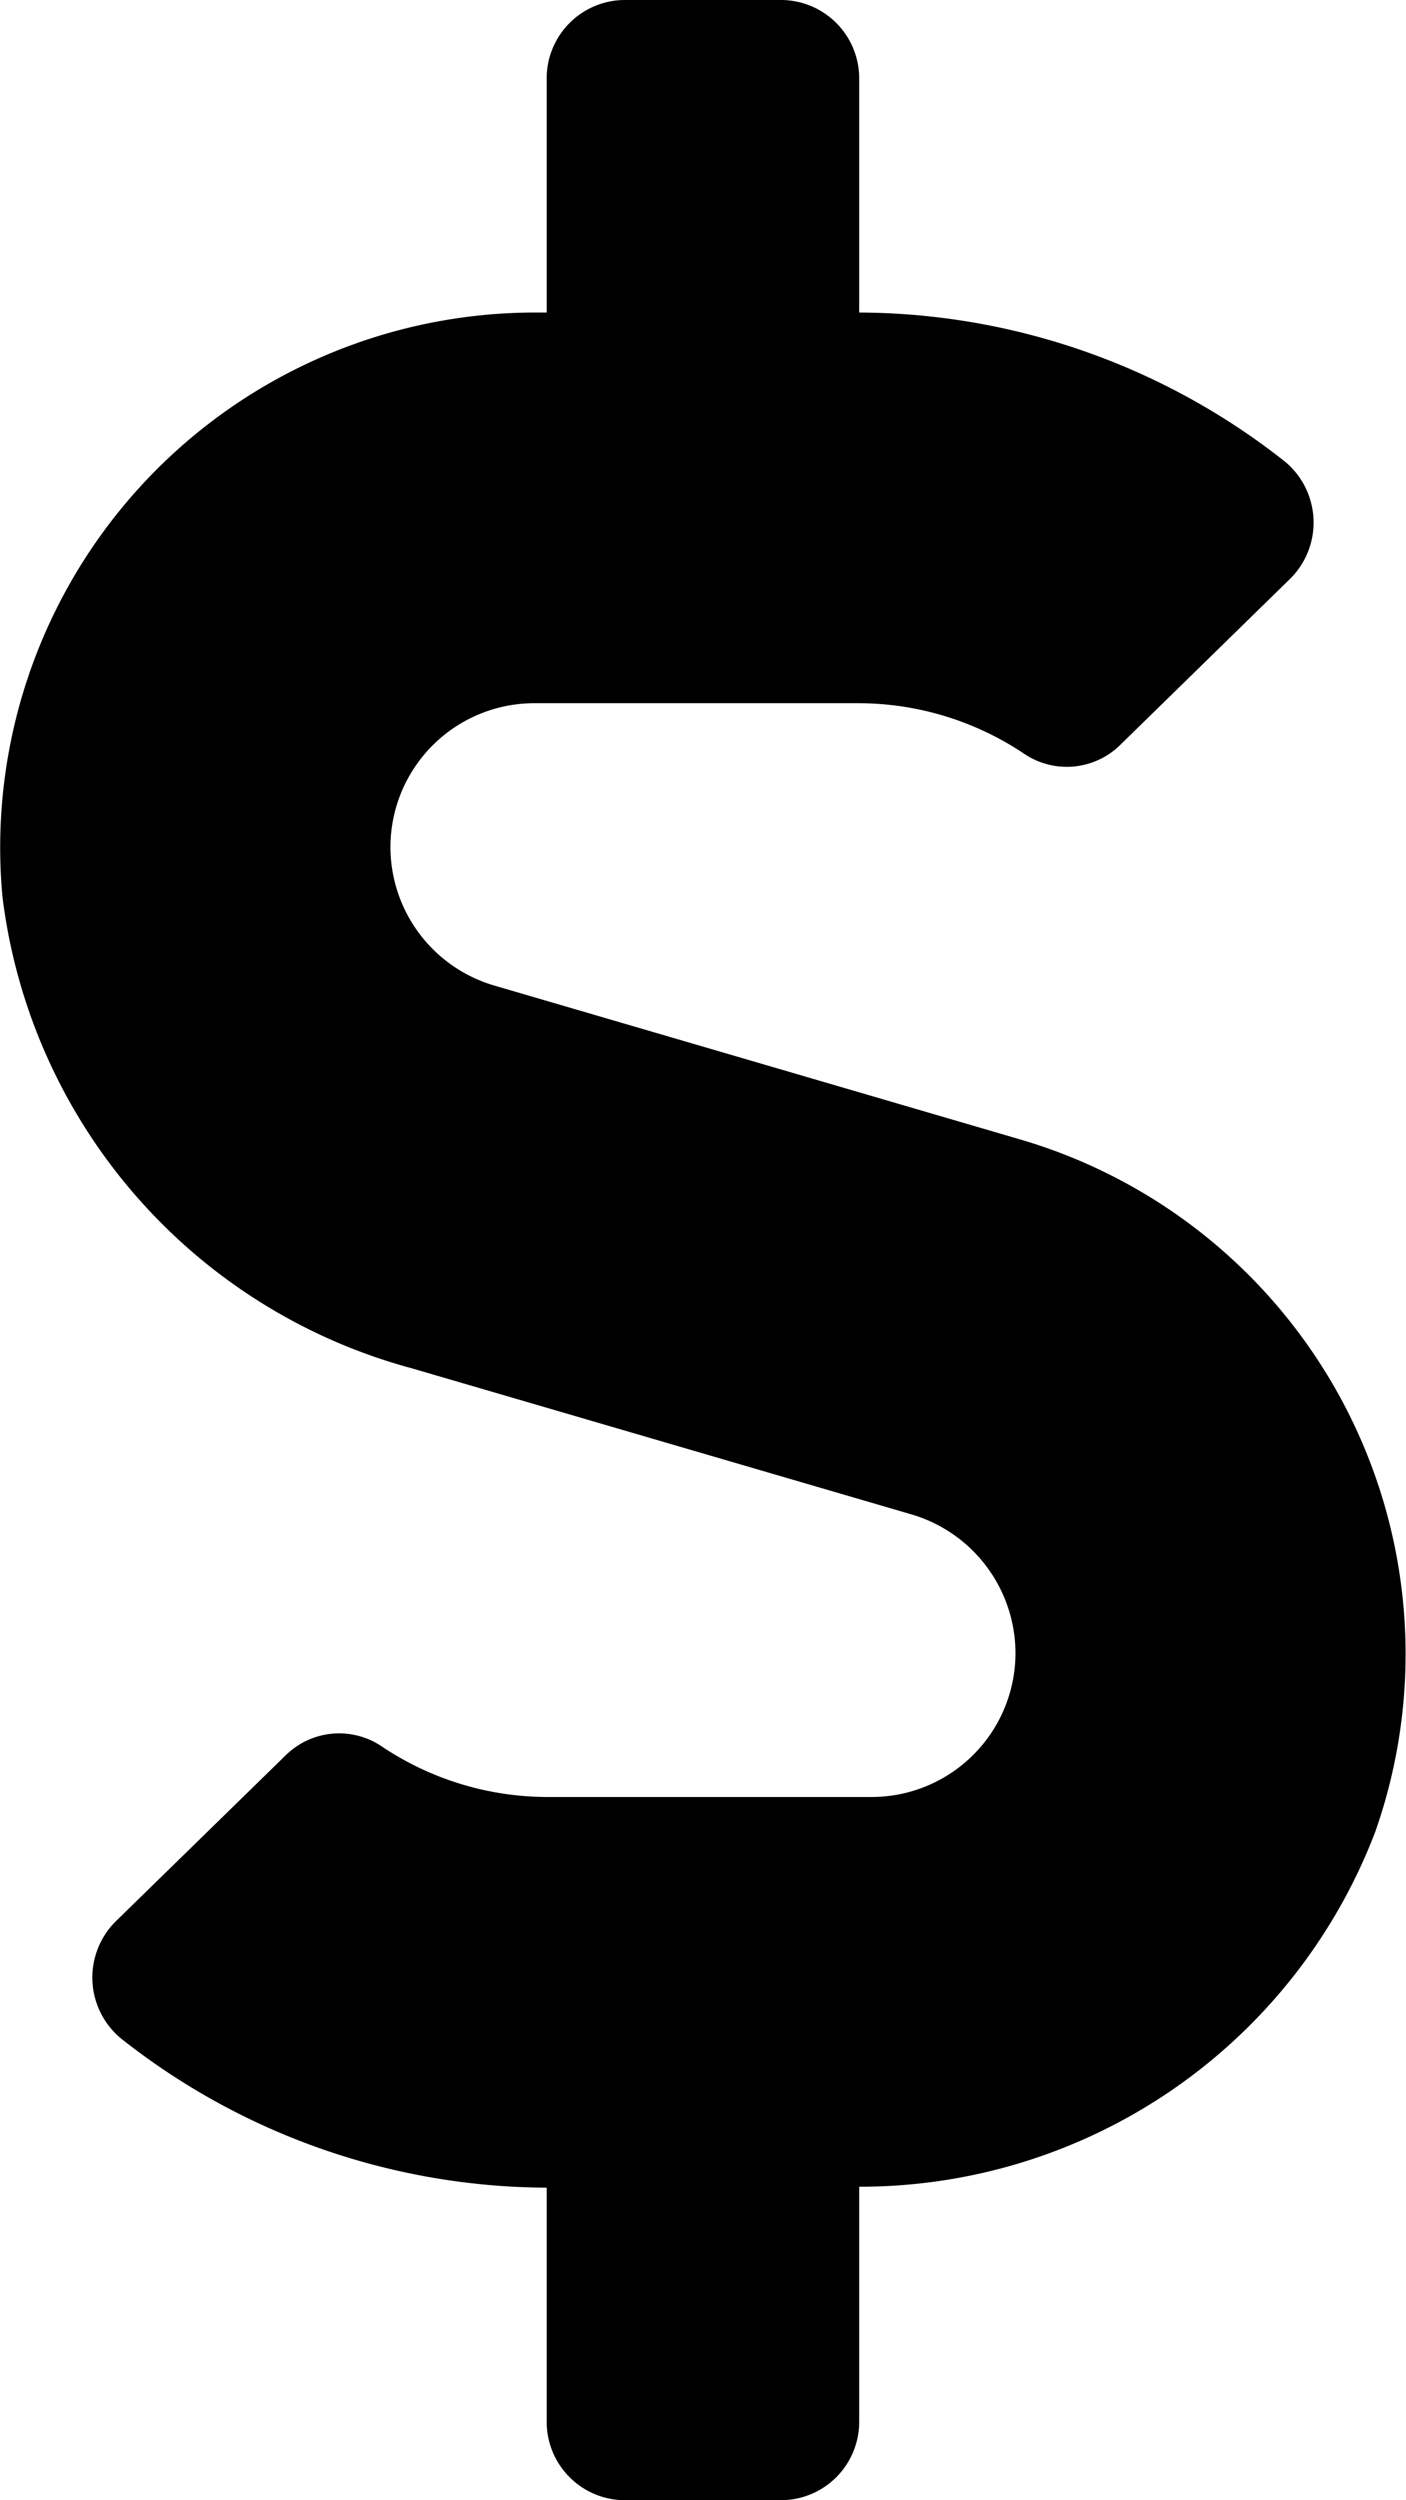
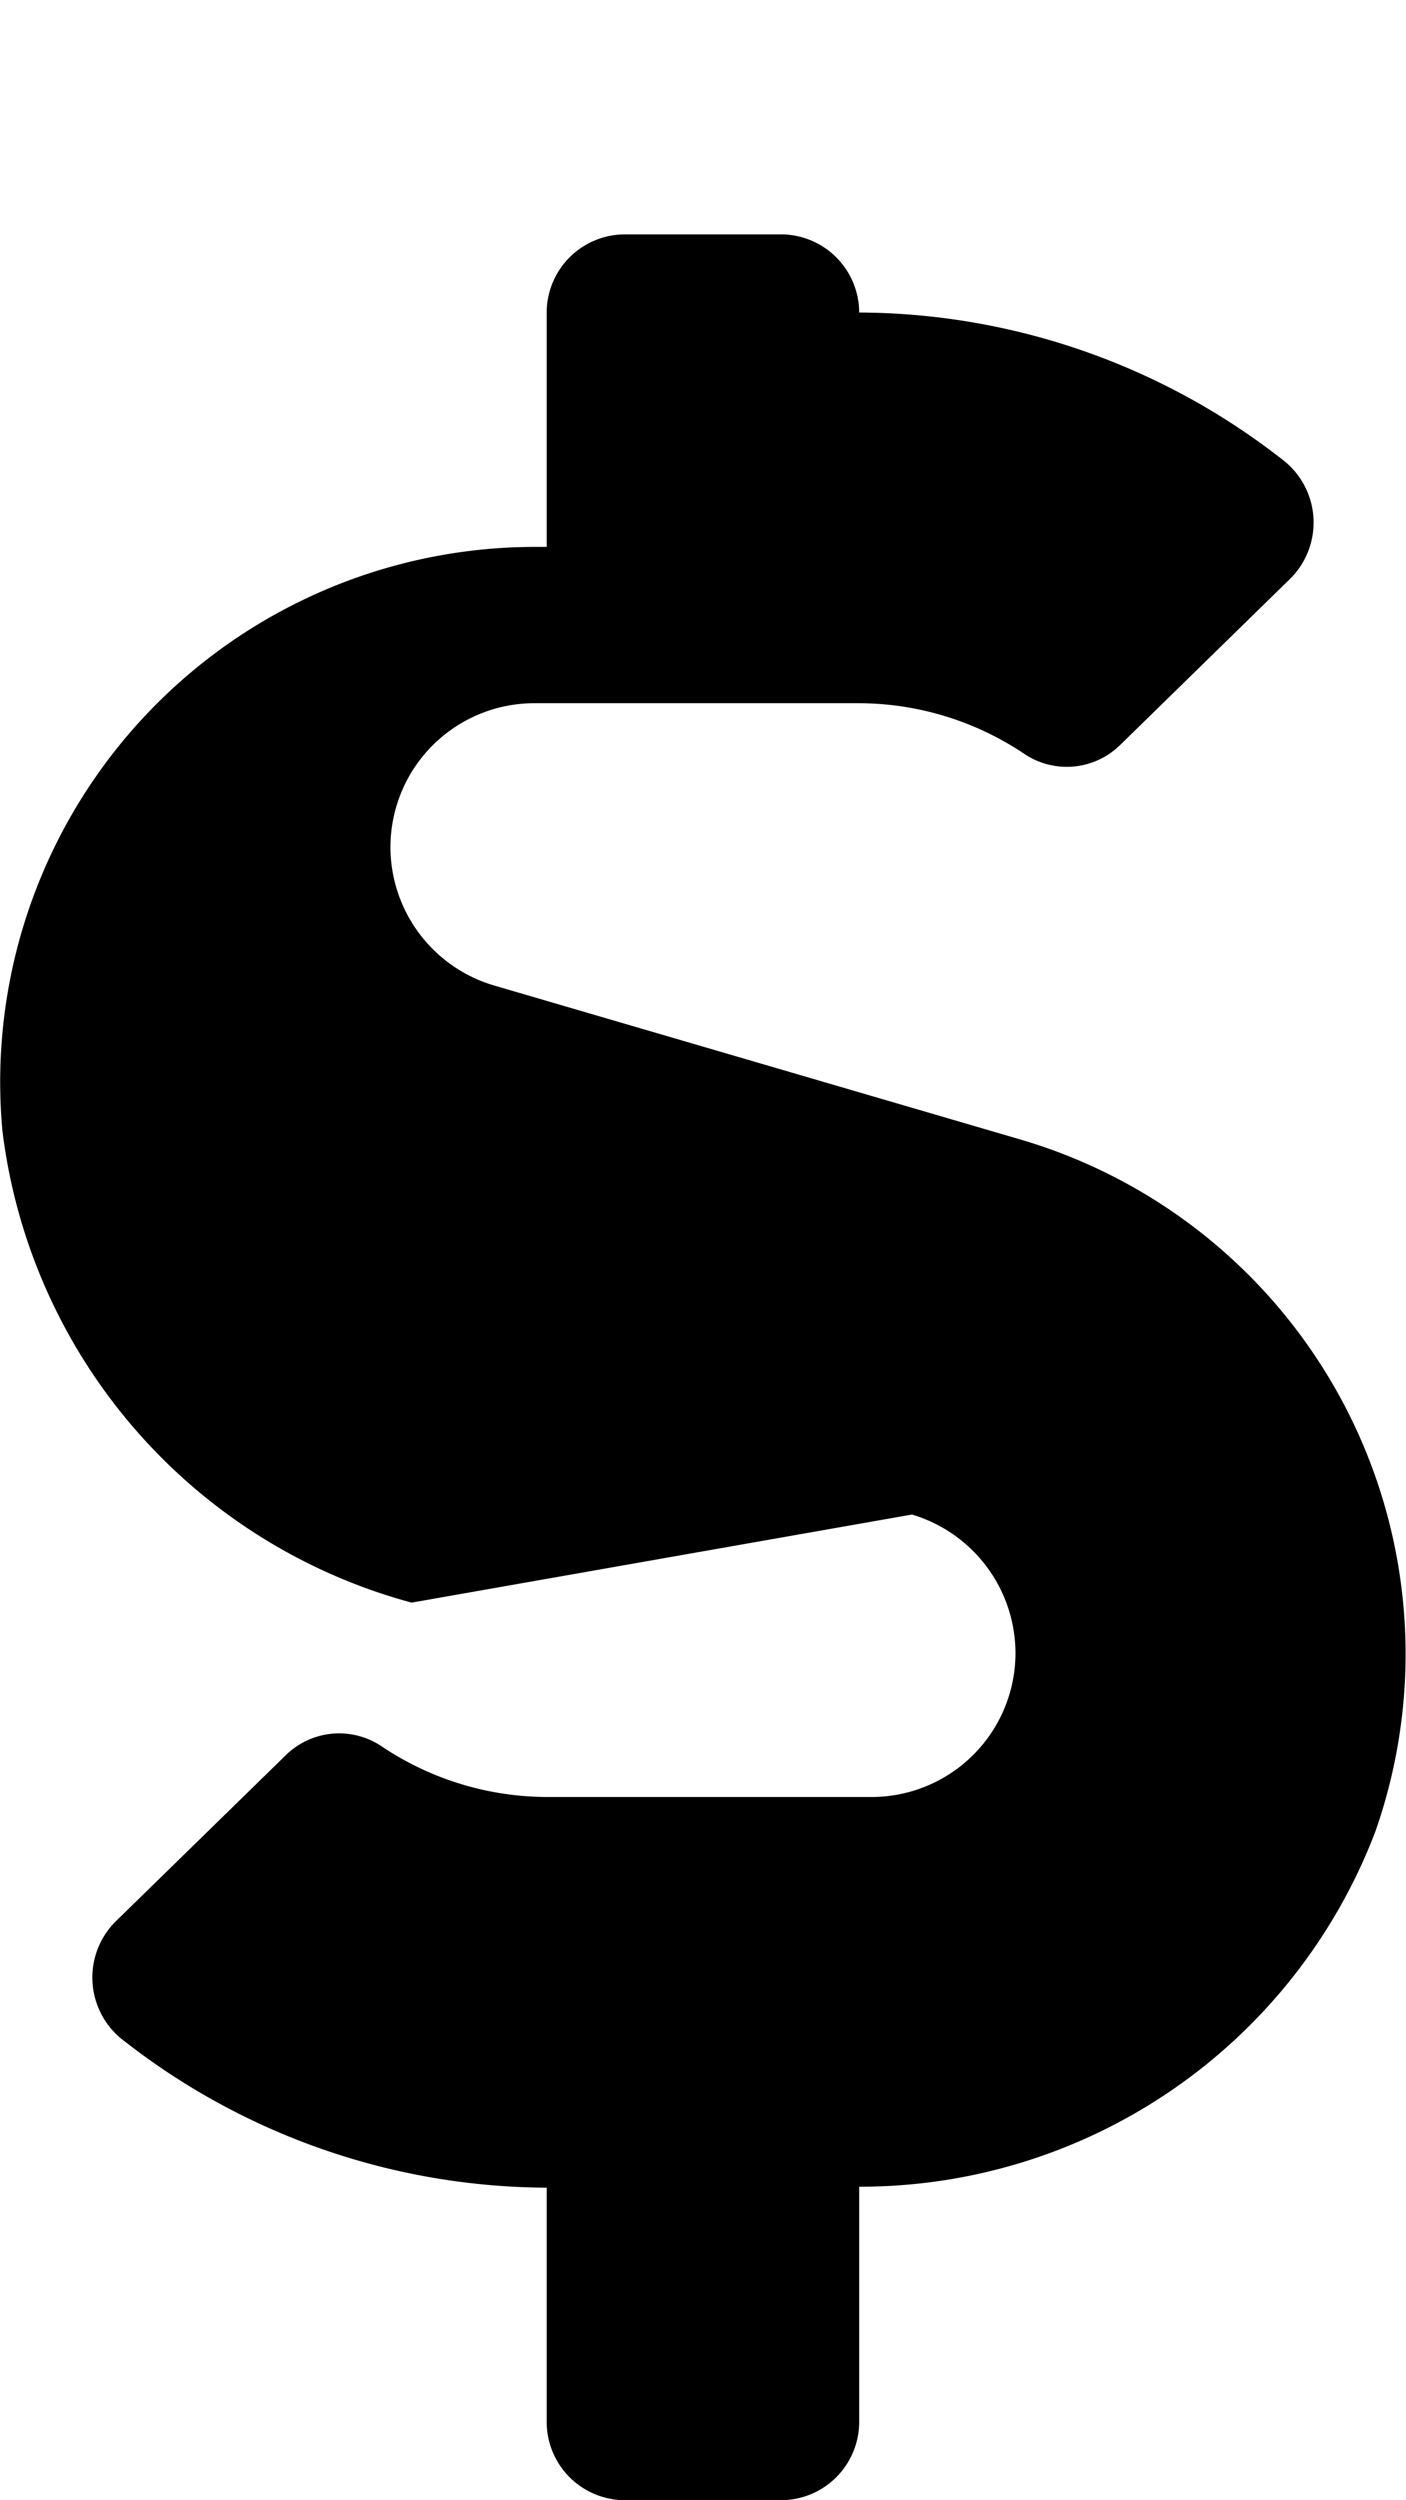
<svg xmlns="http://www.w3.org/2000/svg" width="21.933" height="39" viewBox="0 0 21.933 39">
-   <path id="Path_757" data-name="Path 757" d="M4.966-16.346-3.26-18.753a2.253,2.253,0,0,1-1.615-2.156,2.246,2.246,0,0,1,2.247-2.247h5.05a4.65,4.65,0,0,1,2.605.8,1.188,1.188,0,0,0,1.485-.152L9.163-25.1a1.235,1.235,0,0,0-.137-1.866A10.771,10.771,0,0,0,2.437-29.25v-3.656a1.222,1.222,0,0,0-1.219-1.219H-1.219a1.222,1.222,0,0,0-1.219,1.219v3.656h-.19a8.346,8.346,0,0,0-8.3,9.11,8.72,8.72,0,0,0,6.383,7.358L3.26-10.5A2.26,2.26,0,0,1,4.875-8.341,2.246,2.246,0,0,1,2.628-6.094h-5.05a4.65,4.65,0,0,1-2.605-.8,1.188,1.188,0,0,0-1.485.152l-2.651,2.59a1.235,1.235,0,0,0,.137,1.866A10.771,10.771,0,0,0-2.438,0V3.656A1.222,1.222,0,0,0-1.219,4.875H1.219A1.222,1.222,0,0,0,2.437,3.656V-.015a8.6,8.6,0,0,0,8.051-5.538A8.364,8.364,0,0,0,4.966-16.346Z" transform="translate(10.966 34.125)" />
+   <path id="Path_757" data-name="Path 757" d="M4.966-16.346-3.26-18.753a2.253,2.253,0,0,1-1.615-2.156,2.246,2.246,0,0,1,2.247-2.247h5.05a4.65,4.65,0,0,1,2.605.8,1.188,1.188,0,0,0,1.485-.152L9.163-25.1a1.235,1.235,0,0,0-.137-1.866A10.771,10.771,0,0,0,2.437-29.25a1.222,1.222,0,0,0-1.219-1.219H-1.219a1.222,1.222,0,0,0-1.219,1.219v3.656h-.19a8.346,8.346,0,0,0-8.3,9.11,8.72,8.72,0,0,0,6.383,7.358L3.26-10.5A2.26,2.26,0,0,1,4.875-8.341,2.246,2.246,0,0,1,2.628-6.094h-5.05a4.65,4.65,0,0,1-2.605-.8,1.188,1.188,0,0,0-1.485.152l-2.651,2.59a1.235,1.235,0,0,0,.137,1.866A10.771,10.771,0,0,0-2.438,0V3.656A1.222,1.222,0,0,0-1.219,4.875H1.219A1.222,1.222,0,0,0,2.437,3.656V-.015a8.6,8.6,0,0,0,8.051-5.538A8.364,8.364,0,0,0,4.966-16.346Z" transform="translate(10.966 34.125)" />
</svg>